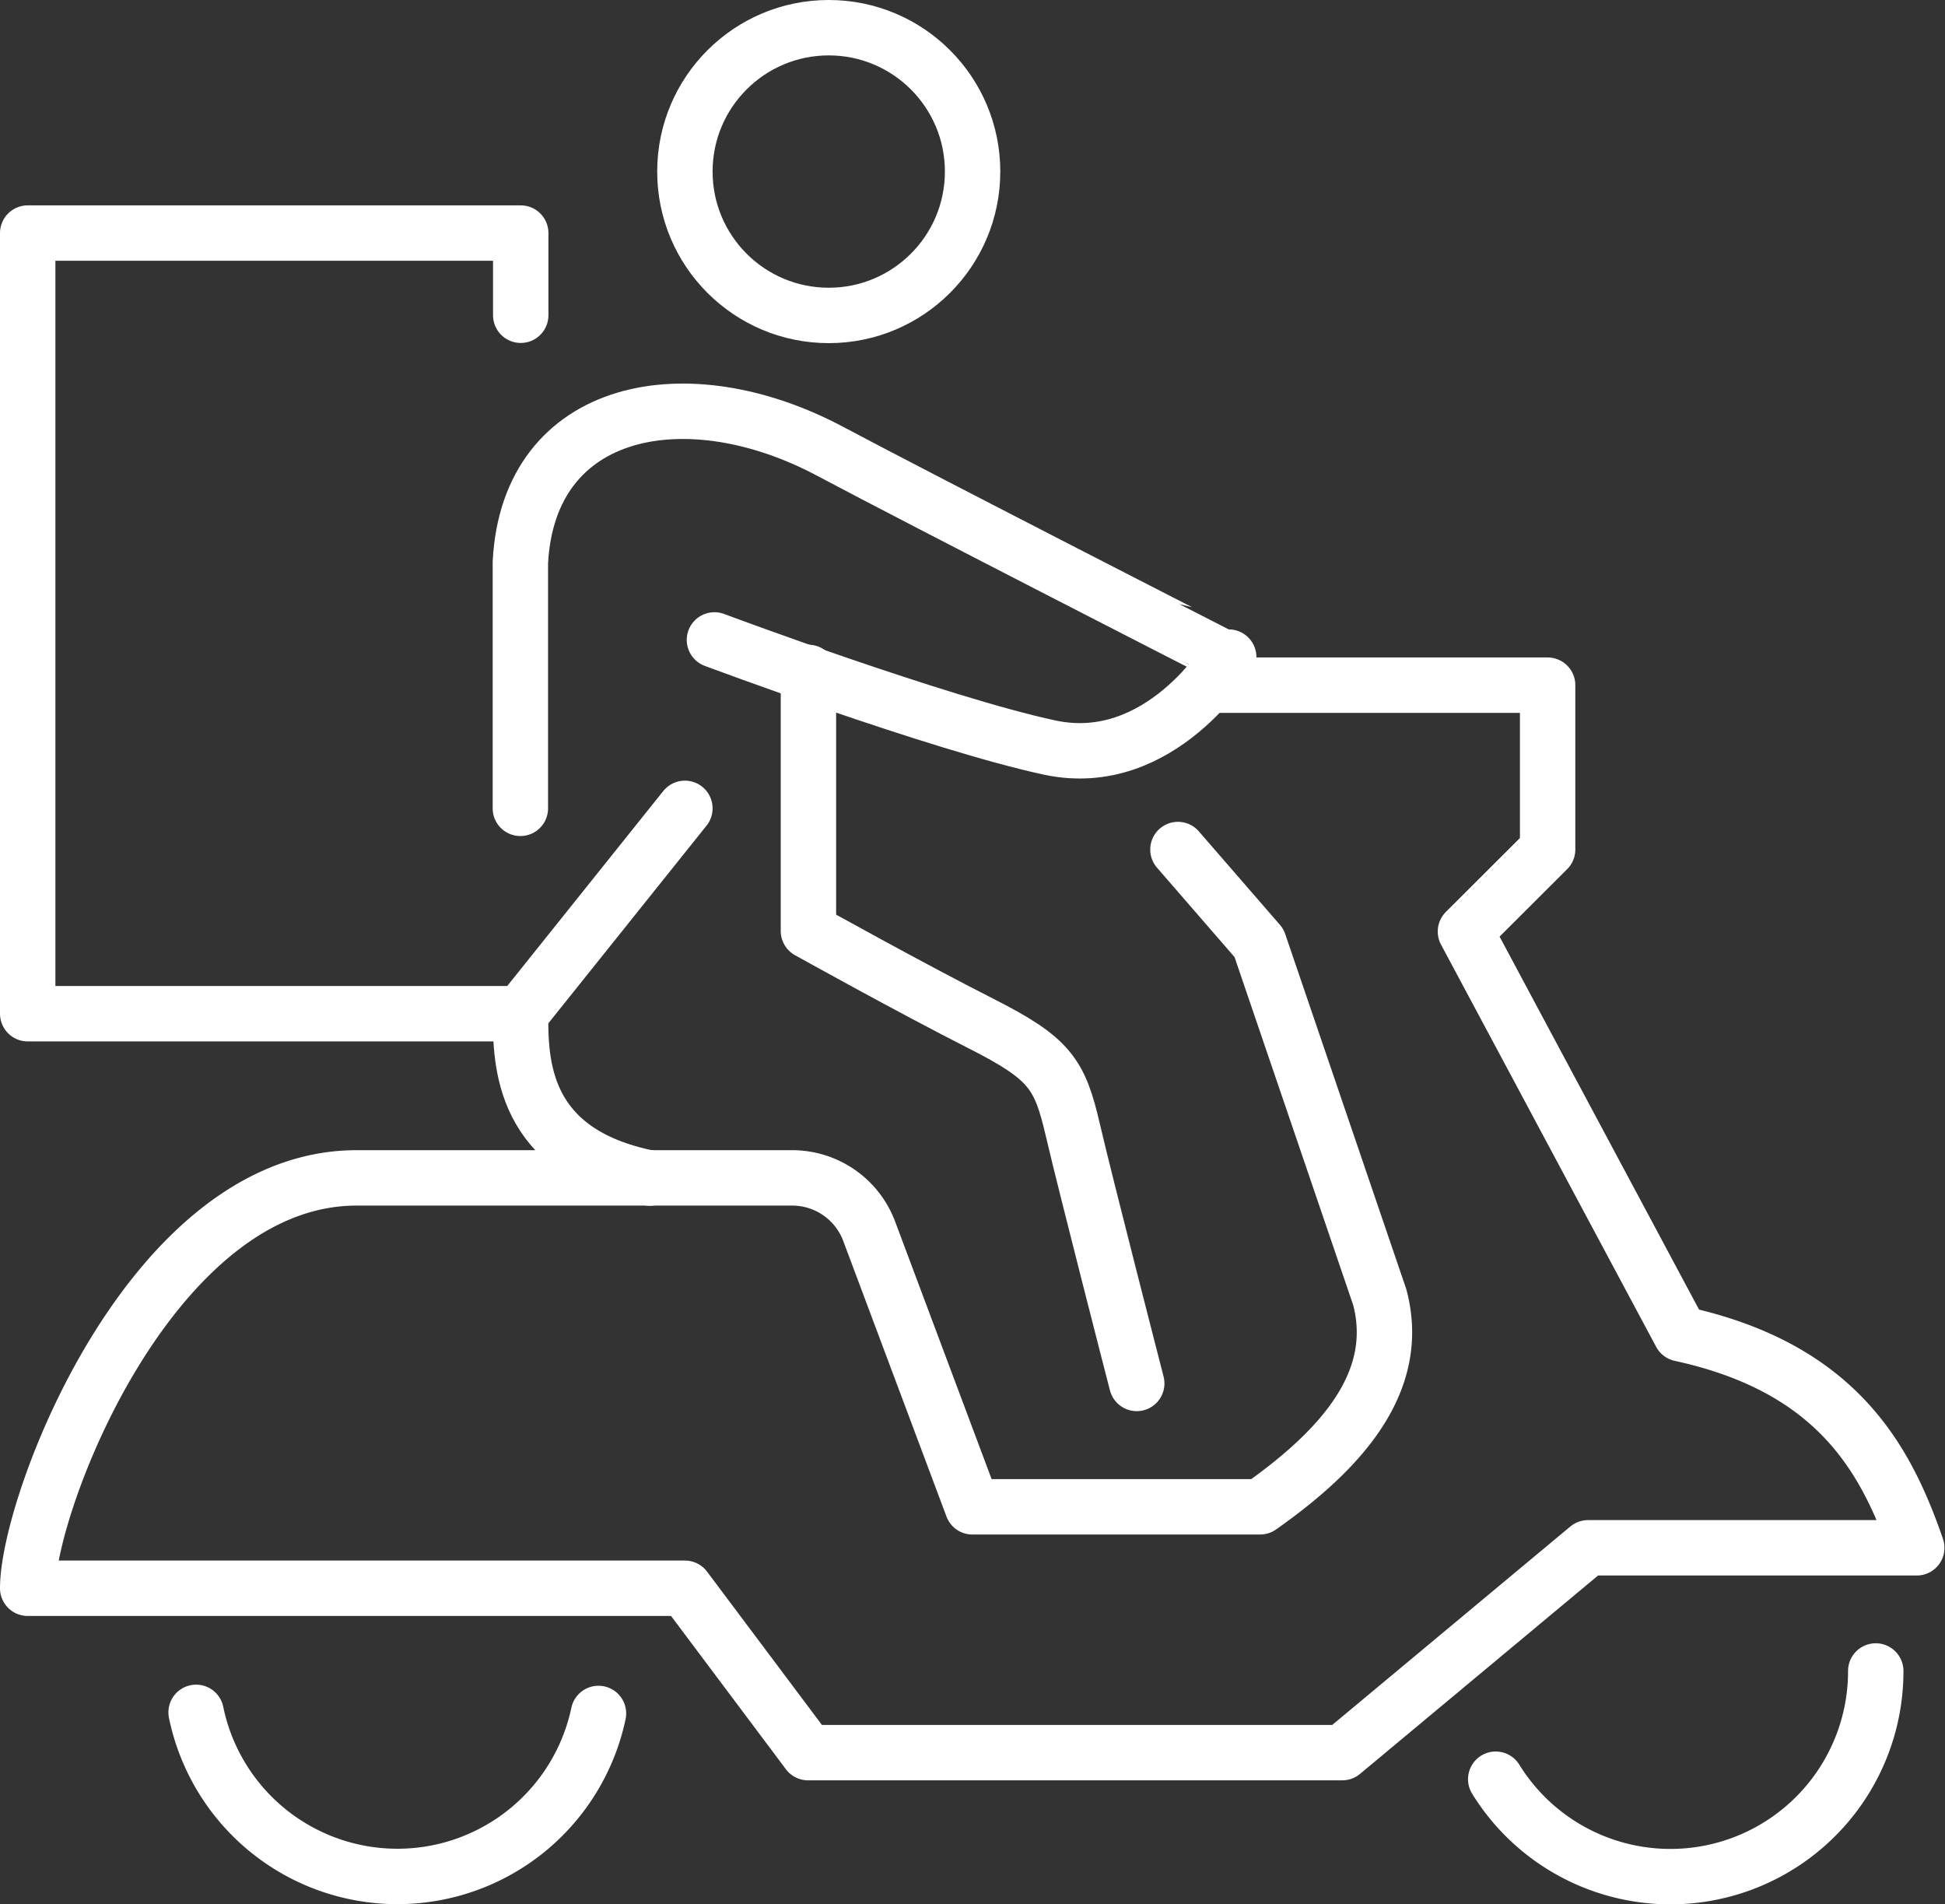
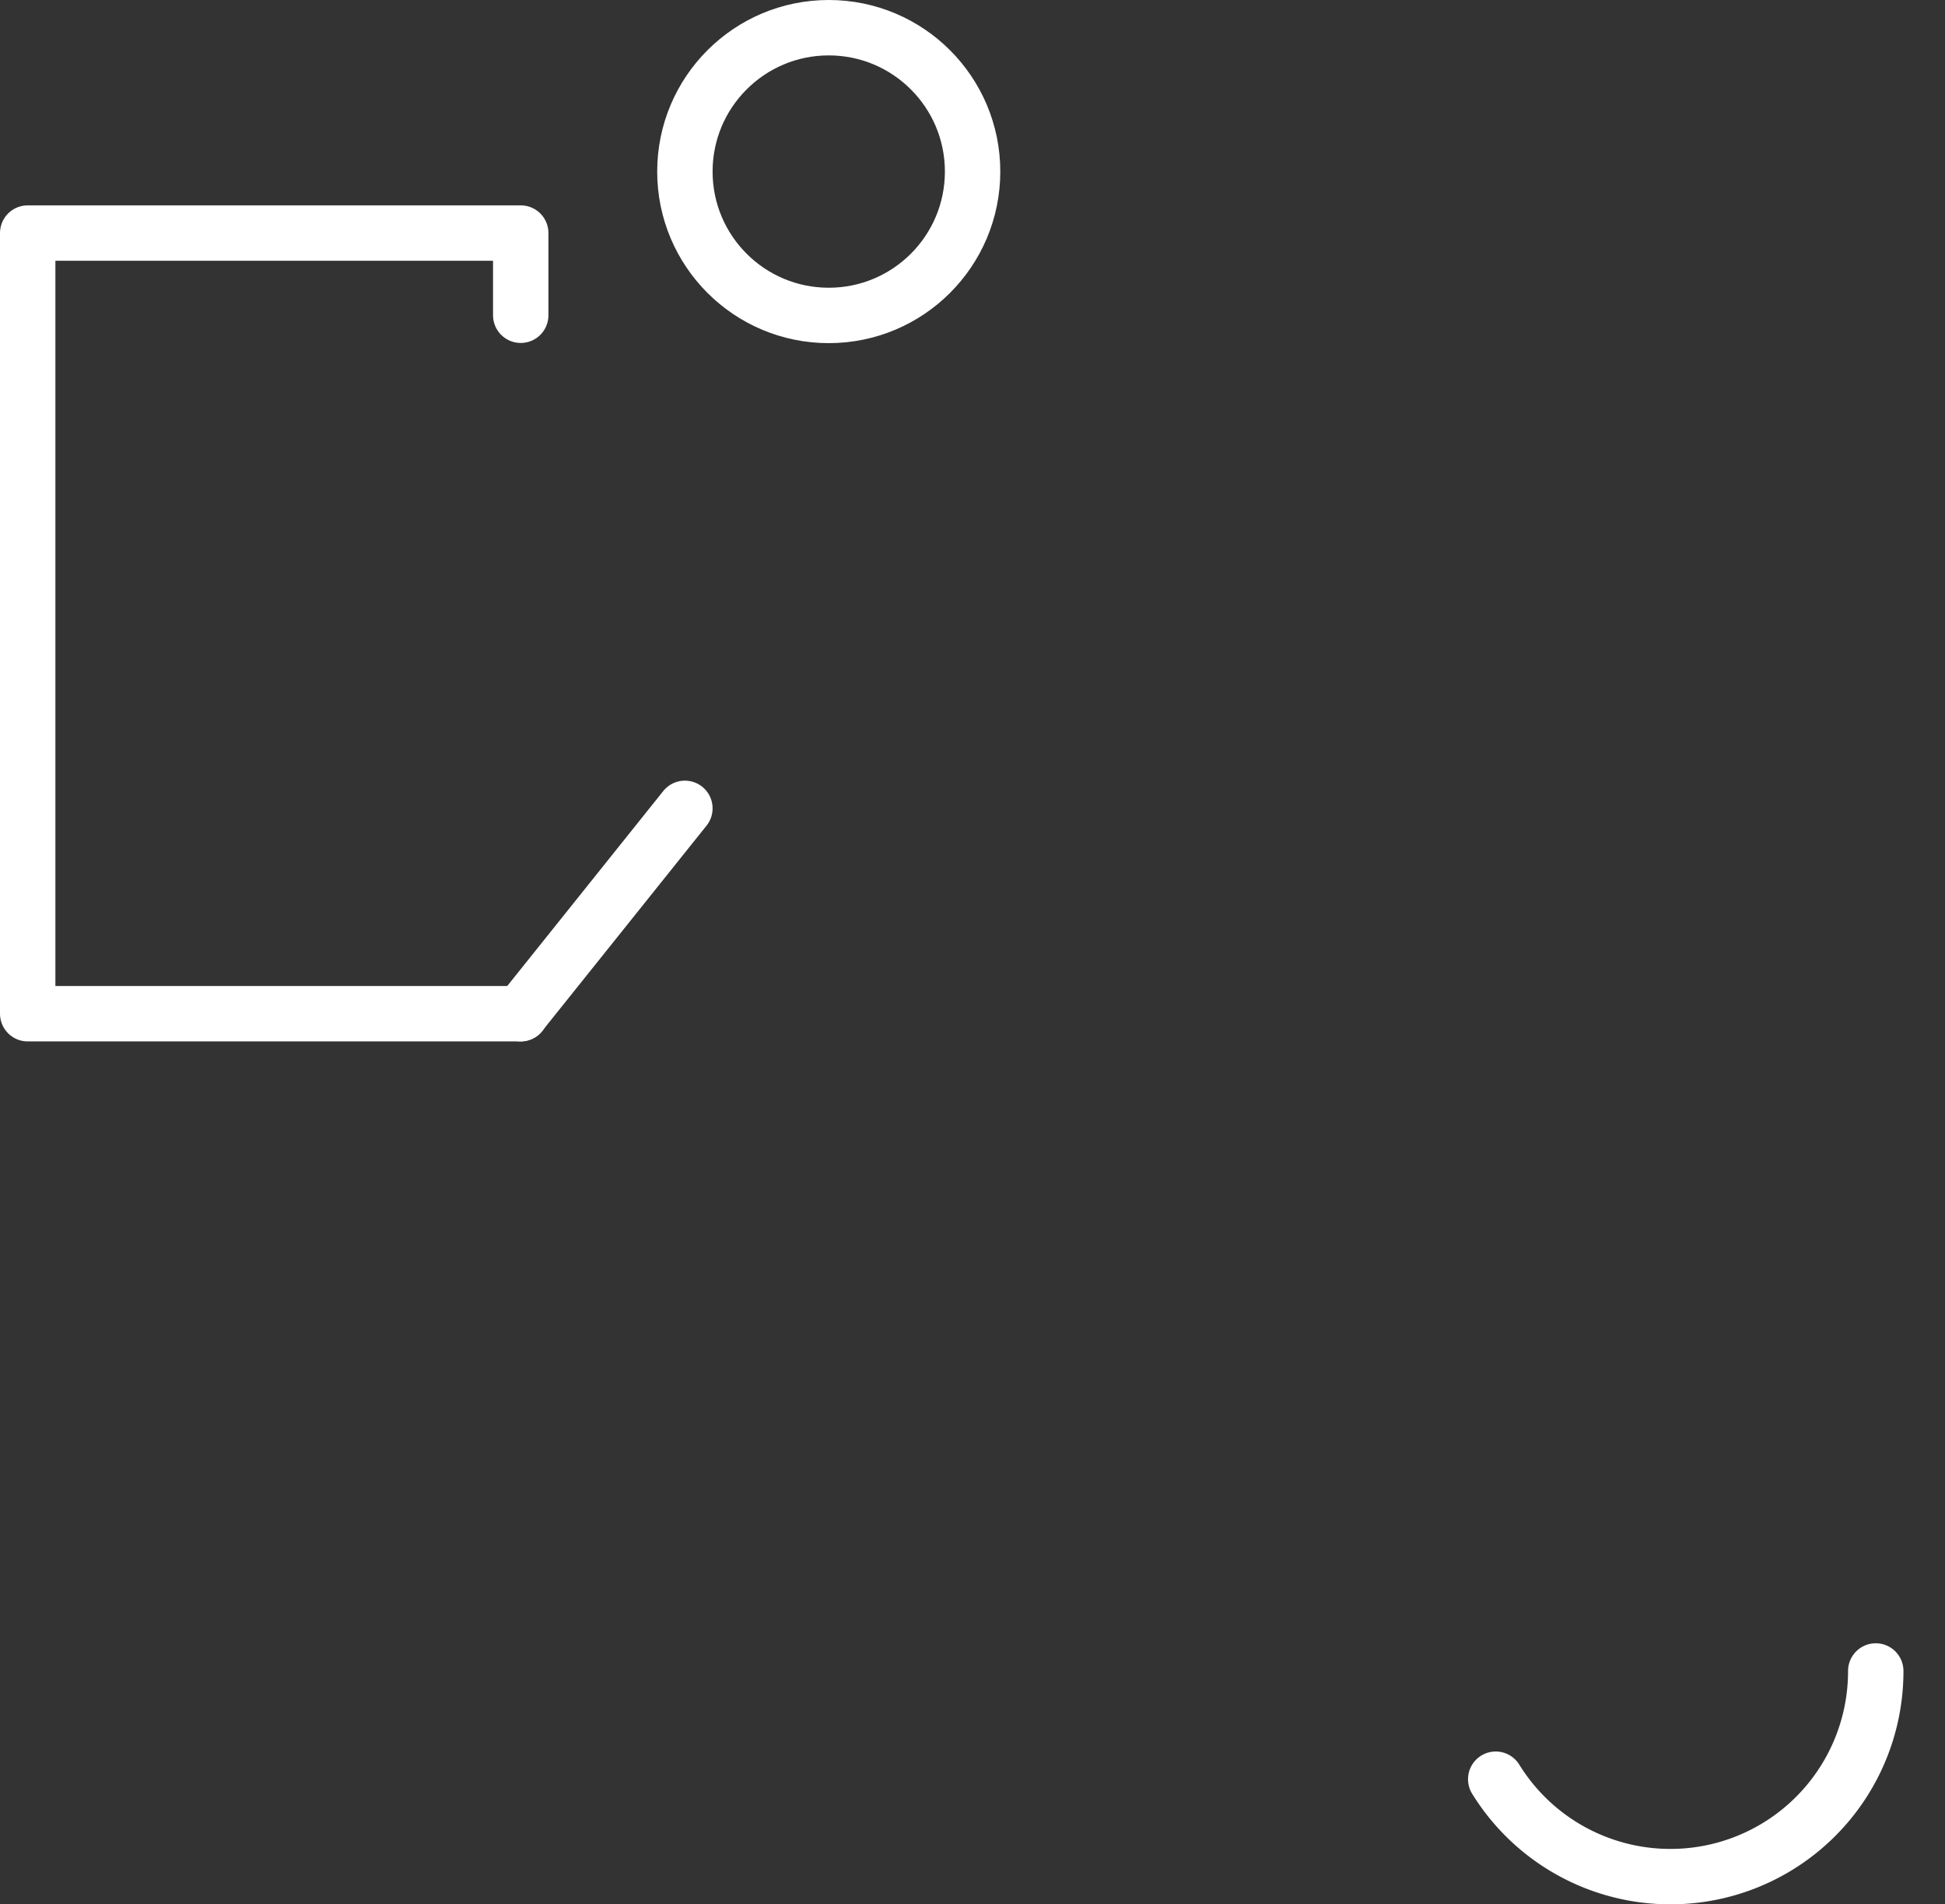
<svg xmlns="http://www.w3.org/2000/svg" viewBox="0 0 105.33 103.11">
  <rect x="0" y="0" width="105.33" height="103.11" fill="#333333" stroke="none" />
  <defs>
    <style>.cls-1{fill:none;stroke:#fff;stroke-linecap:round;stroke-linejoin:round;stroke-width:3px;}</style>
  </defs>
  <title>domiRecurso 1</title>
  <g id="Capa_2" data-name="Capa 2">
    <g id="Capa_1-2" data-name="Capa 1">
-       <path class="cls-1" d="M63.79,46l4.39,5.06,6.54,19.18c1.19,4.49-1.94,8.16-6.48,11.35H52.66L47.07,66.67a4.45,4.45,0,0,0-4.17-2.89H19.3C8.17,63.79,1.5,81.44,1.5,86H37.09l6.67,8.9H72.69L86,83.81h17.8c-1.68-4.86-4.34-9.75-12.79-11.59L79.36,50.44,83.81,46v-8.9H65.39" />
-       <path class="cls-1" d="M10.62,92.72a11.13,11.13,0,0,0,21.79.06" />
      <path class="cls-1" d="M81,96.34a11.12,11.12,0,0,0,20.58-5.86" />
-       <path class="cls-1" d="M61.56,74.91S58.81,64.24,58.1,61.19s-1.23-3.87-5-5.78-9.32-5-9.32-5v-14" />
-       <path class="cls-1" d="M28.19,54.89c0,2.6,0,7.51,7,8.9" />
-       <path class="cls-1" d="M38.69,34.65s12.17,4.55,18.16,5.83,9.69-4.9,9.69-4.9S49.94,27.09,45,24.46c-7.77-4.16-16.38-2.52-16.82,6V43.77" />
      <polyline class="cls-1" points="28.2 54.89 1.5 54.89 1.5 12.62 28.2 12.62 28.2 17.07" />
      <line class="cls-1" x1="28.19" y1="54.89" x2="37.09" y2="43.77" />
      <circle class="cls-1" cx="44.88" cy="9.29" r="7.79" />
    </g>
  </g>
</svg>